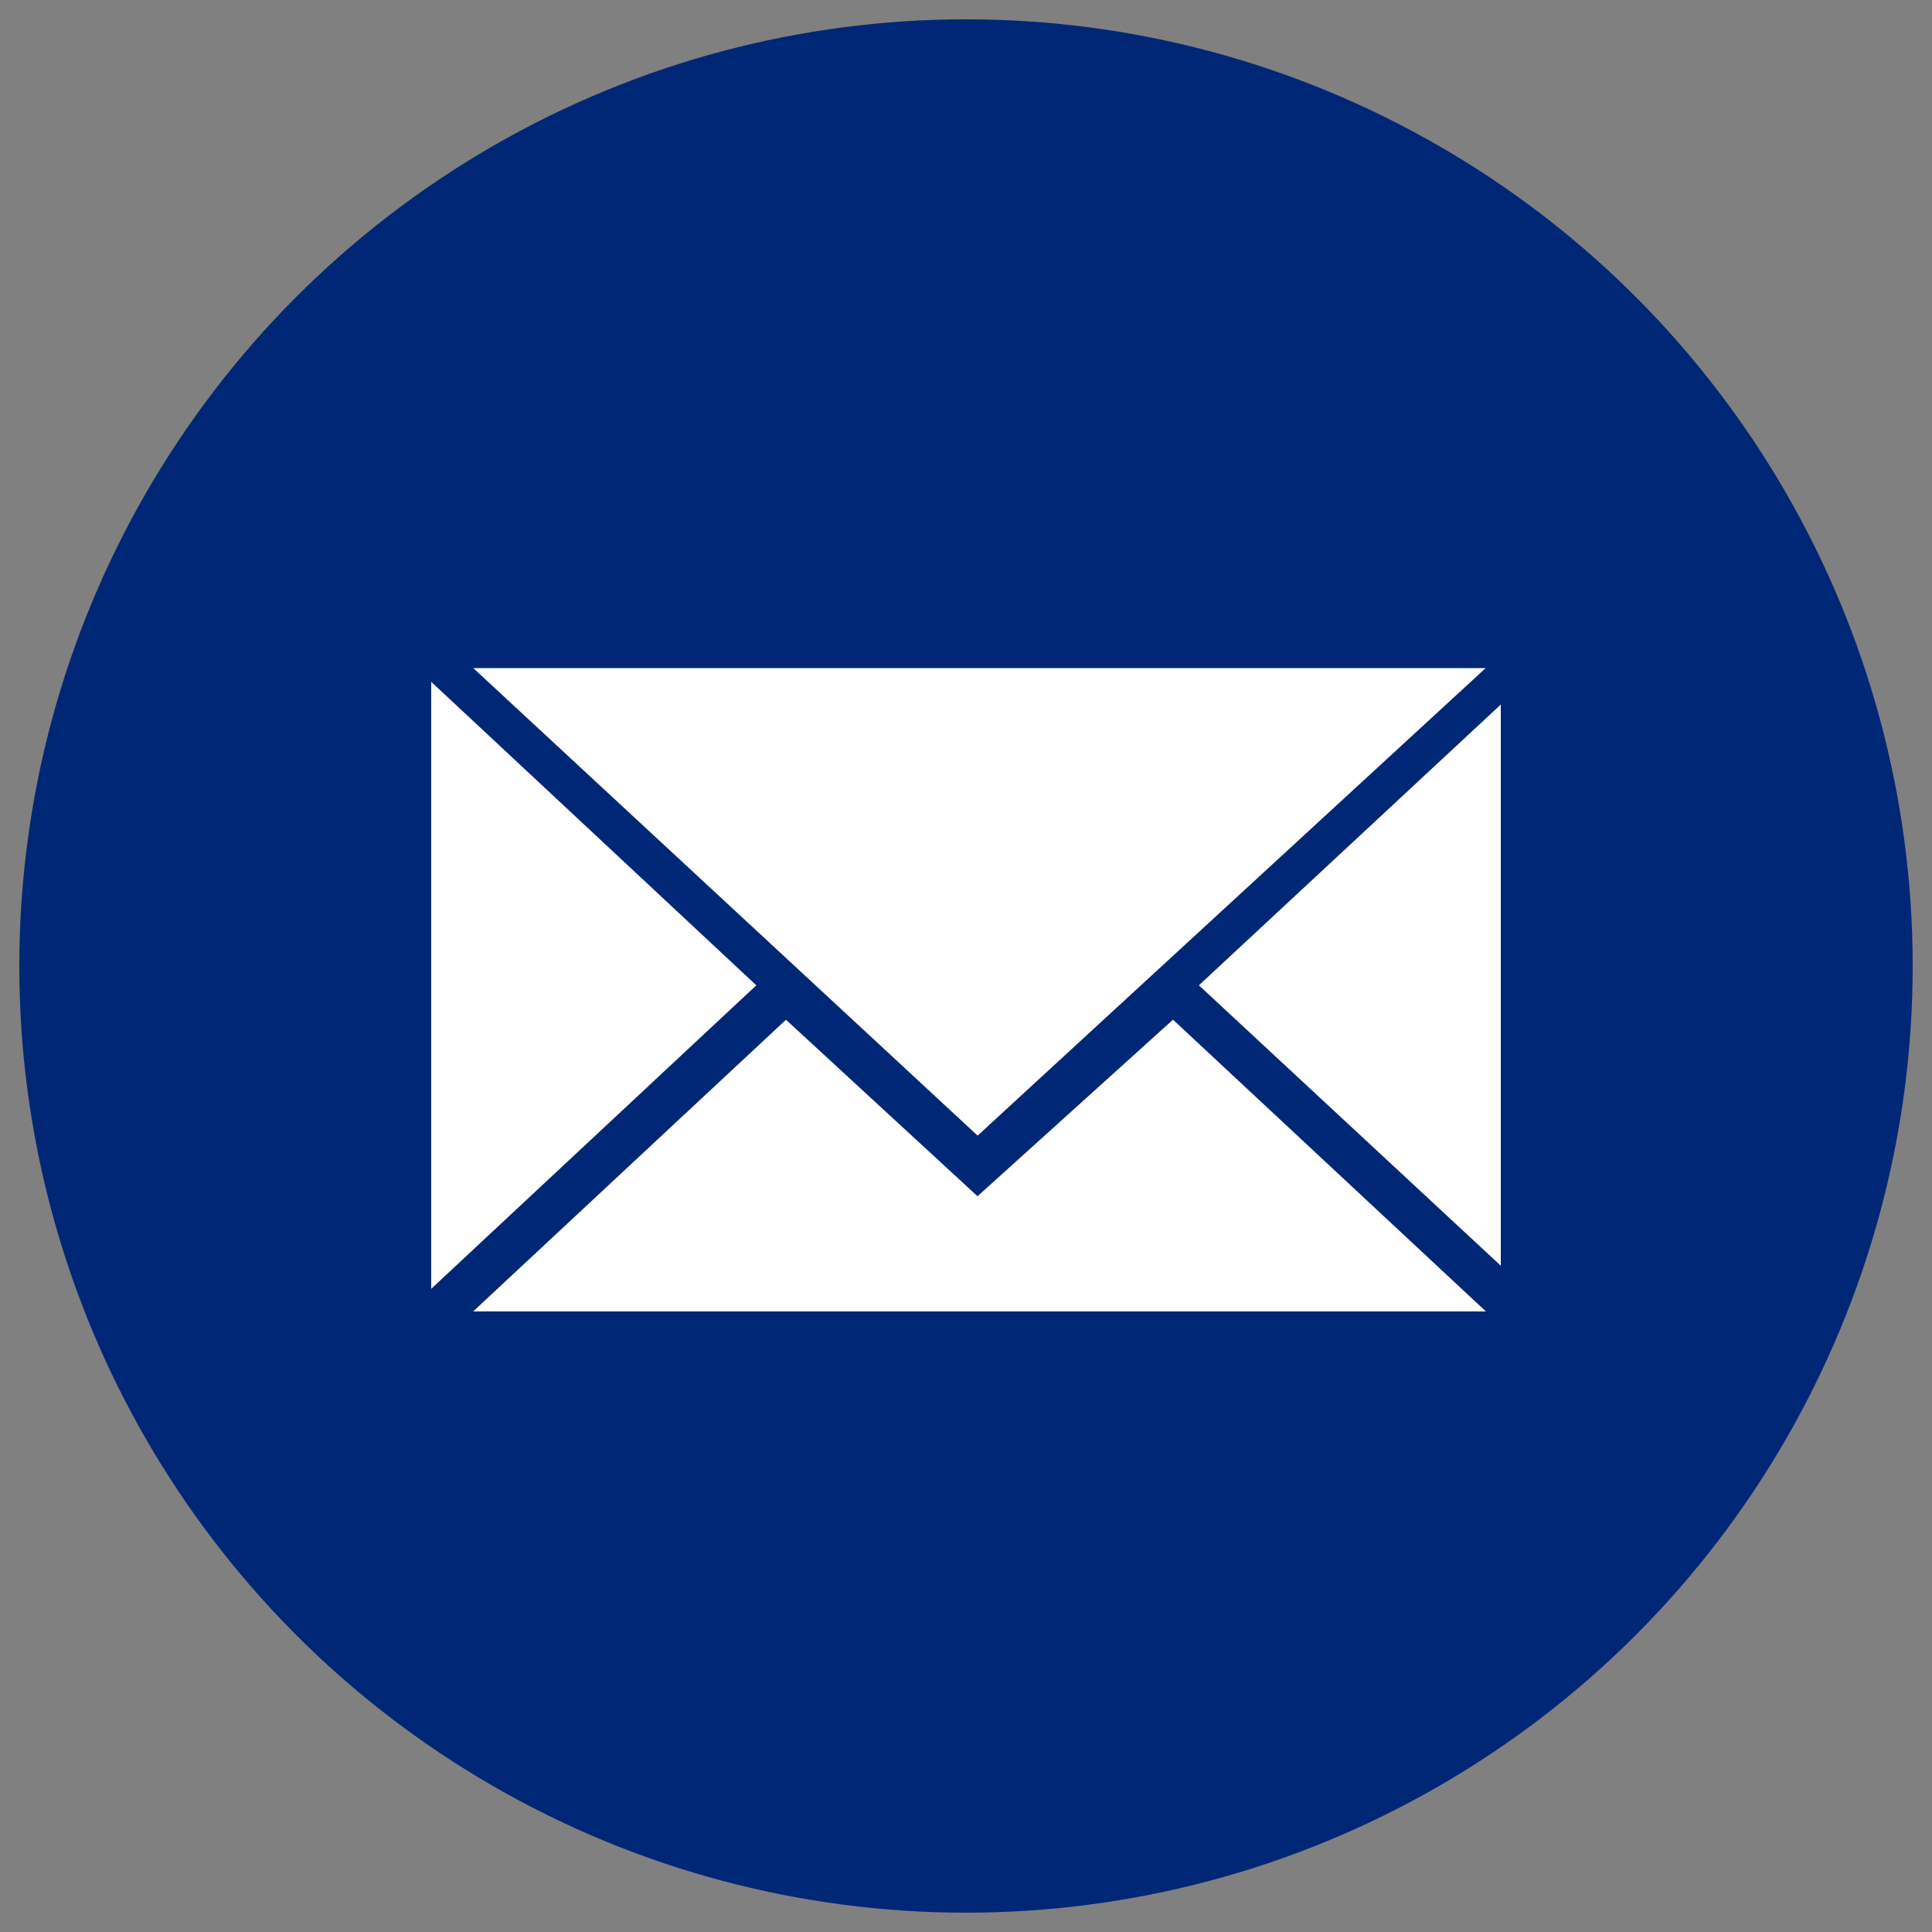
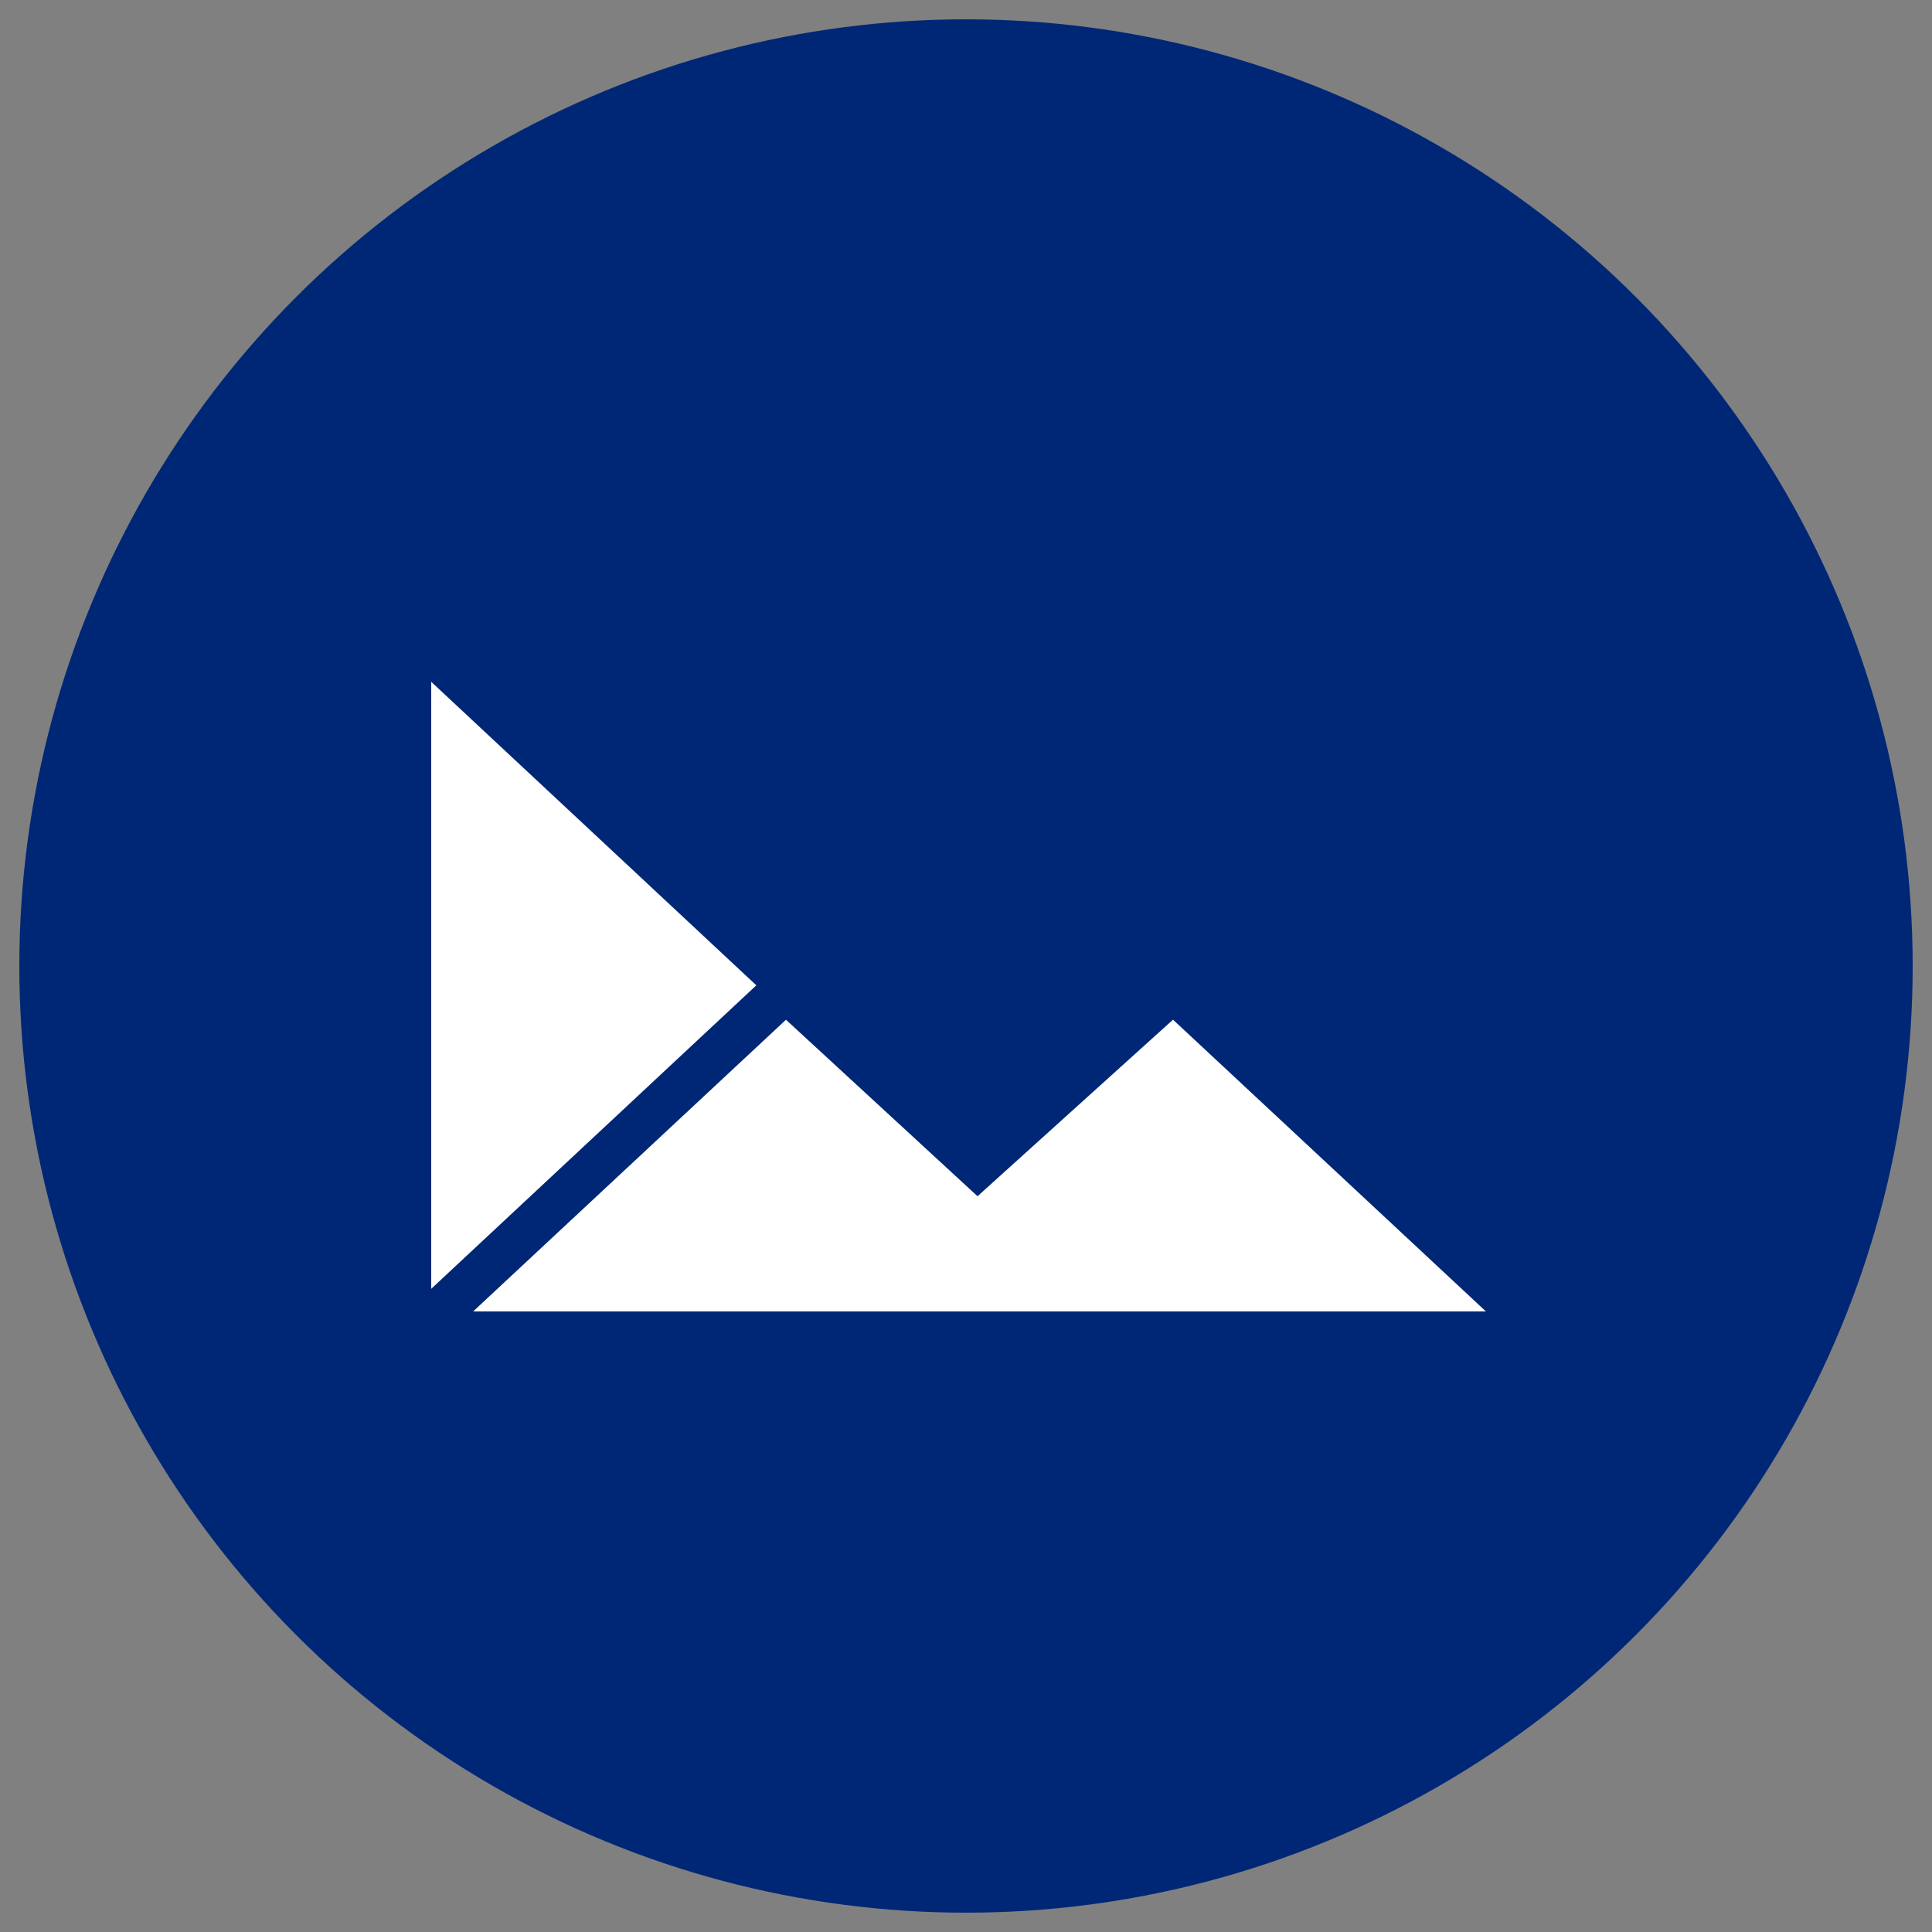
<svg xmlns="http://www.w3.org/2000/svg" viewBox="0 0 50 50">
  <rect x="0" y="0" width="50" height="50" fill="#808080" stroke="none" />
  <defs>
    <style>.cls-1{fill:#002776;}.cls-2{fill:#fff;stroke:#002776;stroke-miterlimit:10;stroke-width:0.5px;}</style>
  </defs>
  <title>em</title>
  <g id="Layer_2" data-name="Layer 2">
    <circle class="cls-1" cx="25" cy="25" r="24.5" />
    <polygon class="cls-2" points="25.3 30.62 20.34 26.05 11.61 34.19 39.09 34.19 30.36 26.05 25.3 30.62" />
-     <polygon class="cls-2" points="30.66 25.5 39.09 33.33 39.09 17.66 30.66 25.5" />
-     <polygon class="cls-2" points="39.09 17.04 11.61 17.04 25.3 29.73 39.09 17.04" />
    <polygon class="cls-2" points="10.91 17.07 10.91 33.93 19.94 25.5 10.91 17.07" />
  </g>
</svg>